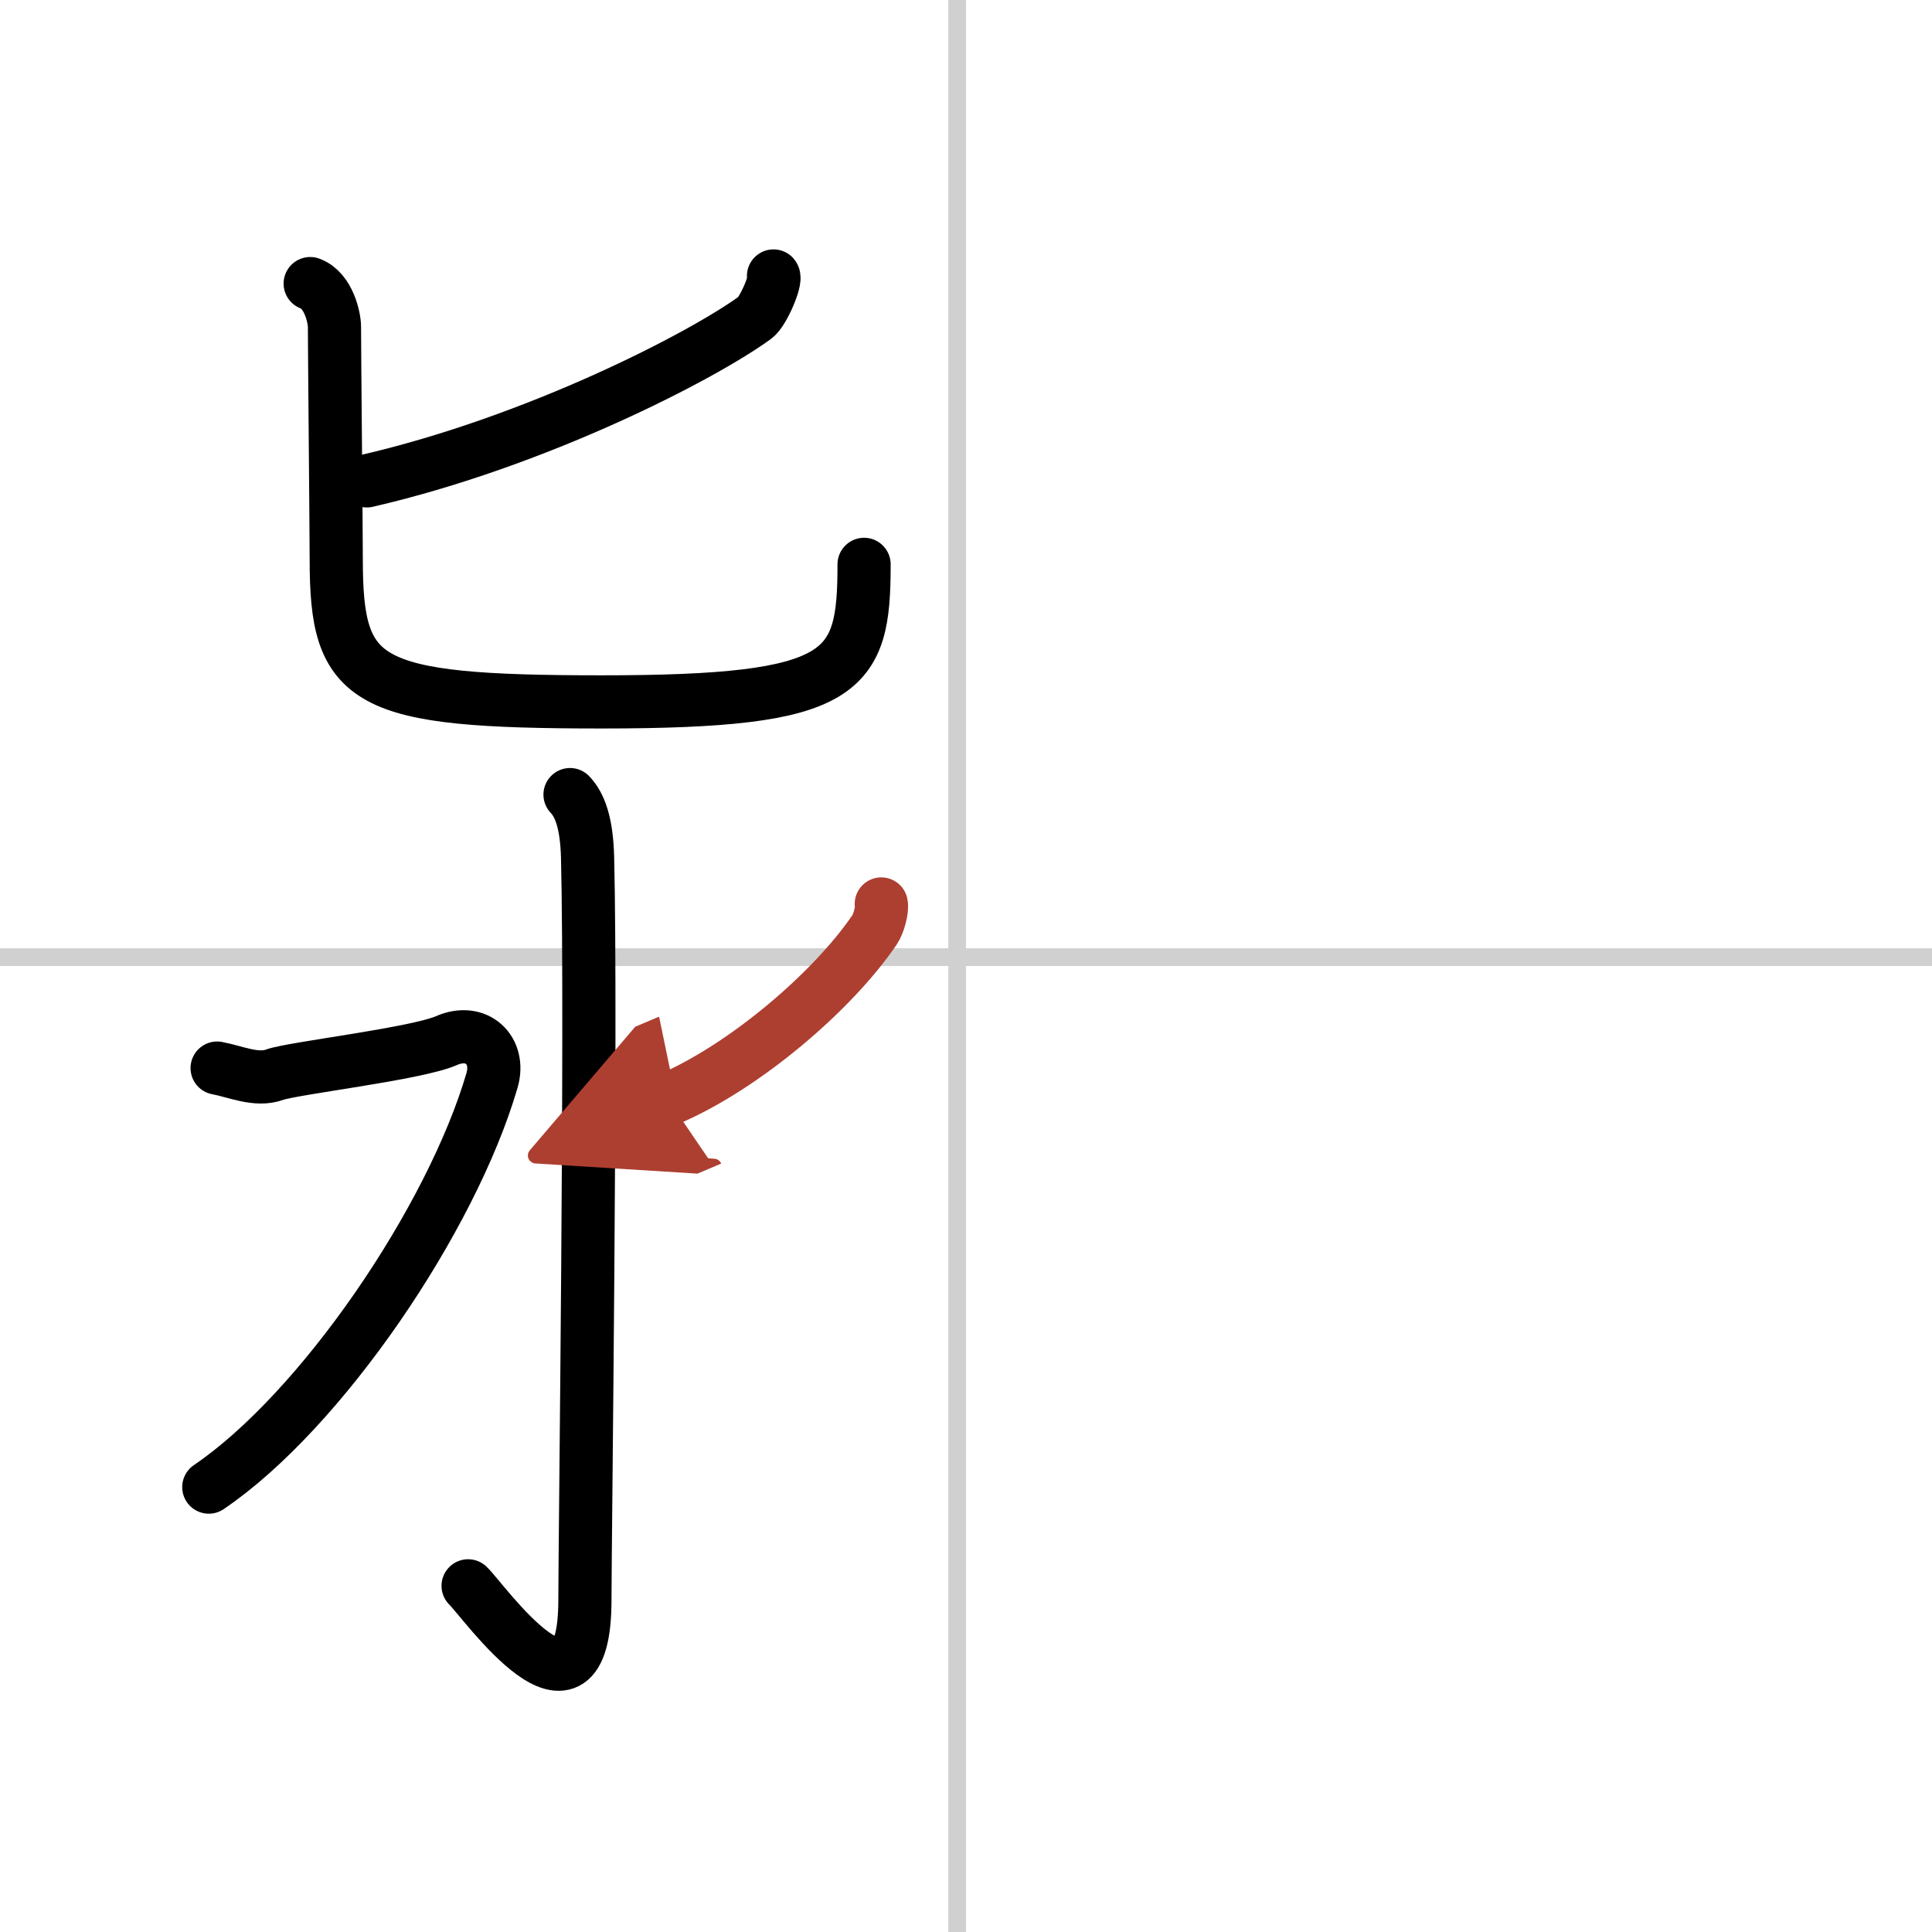
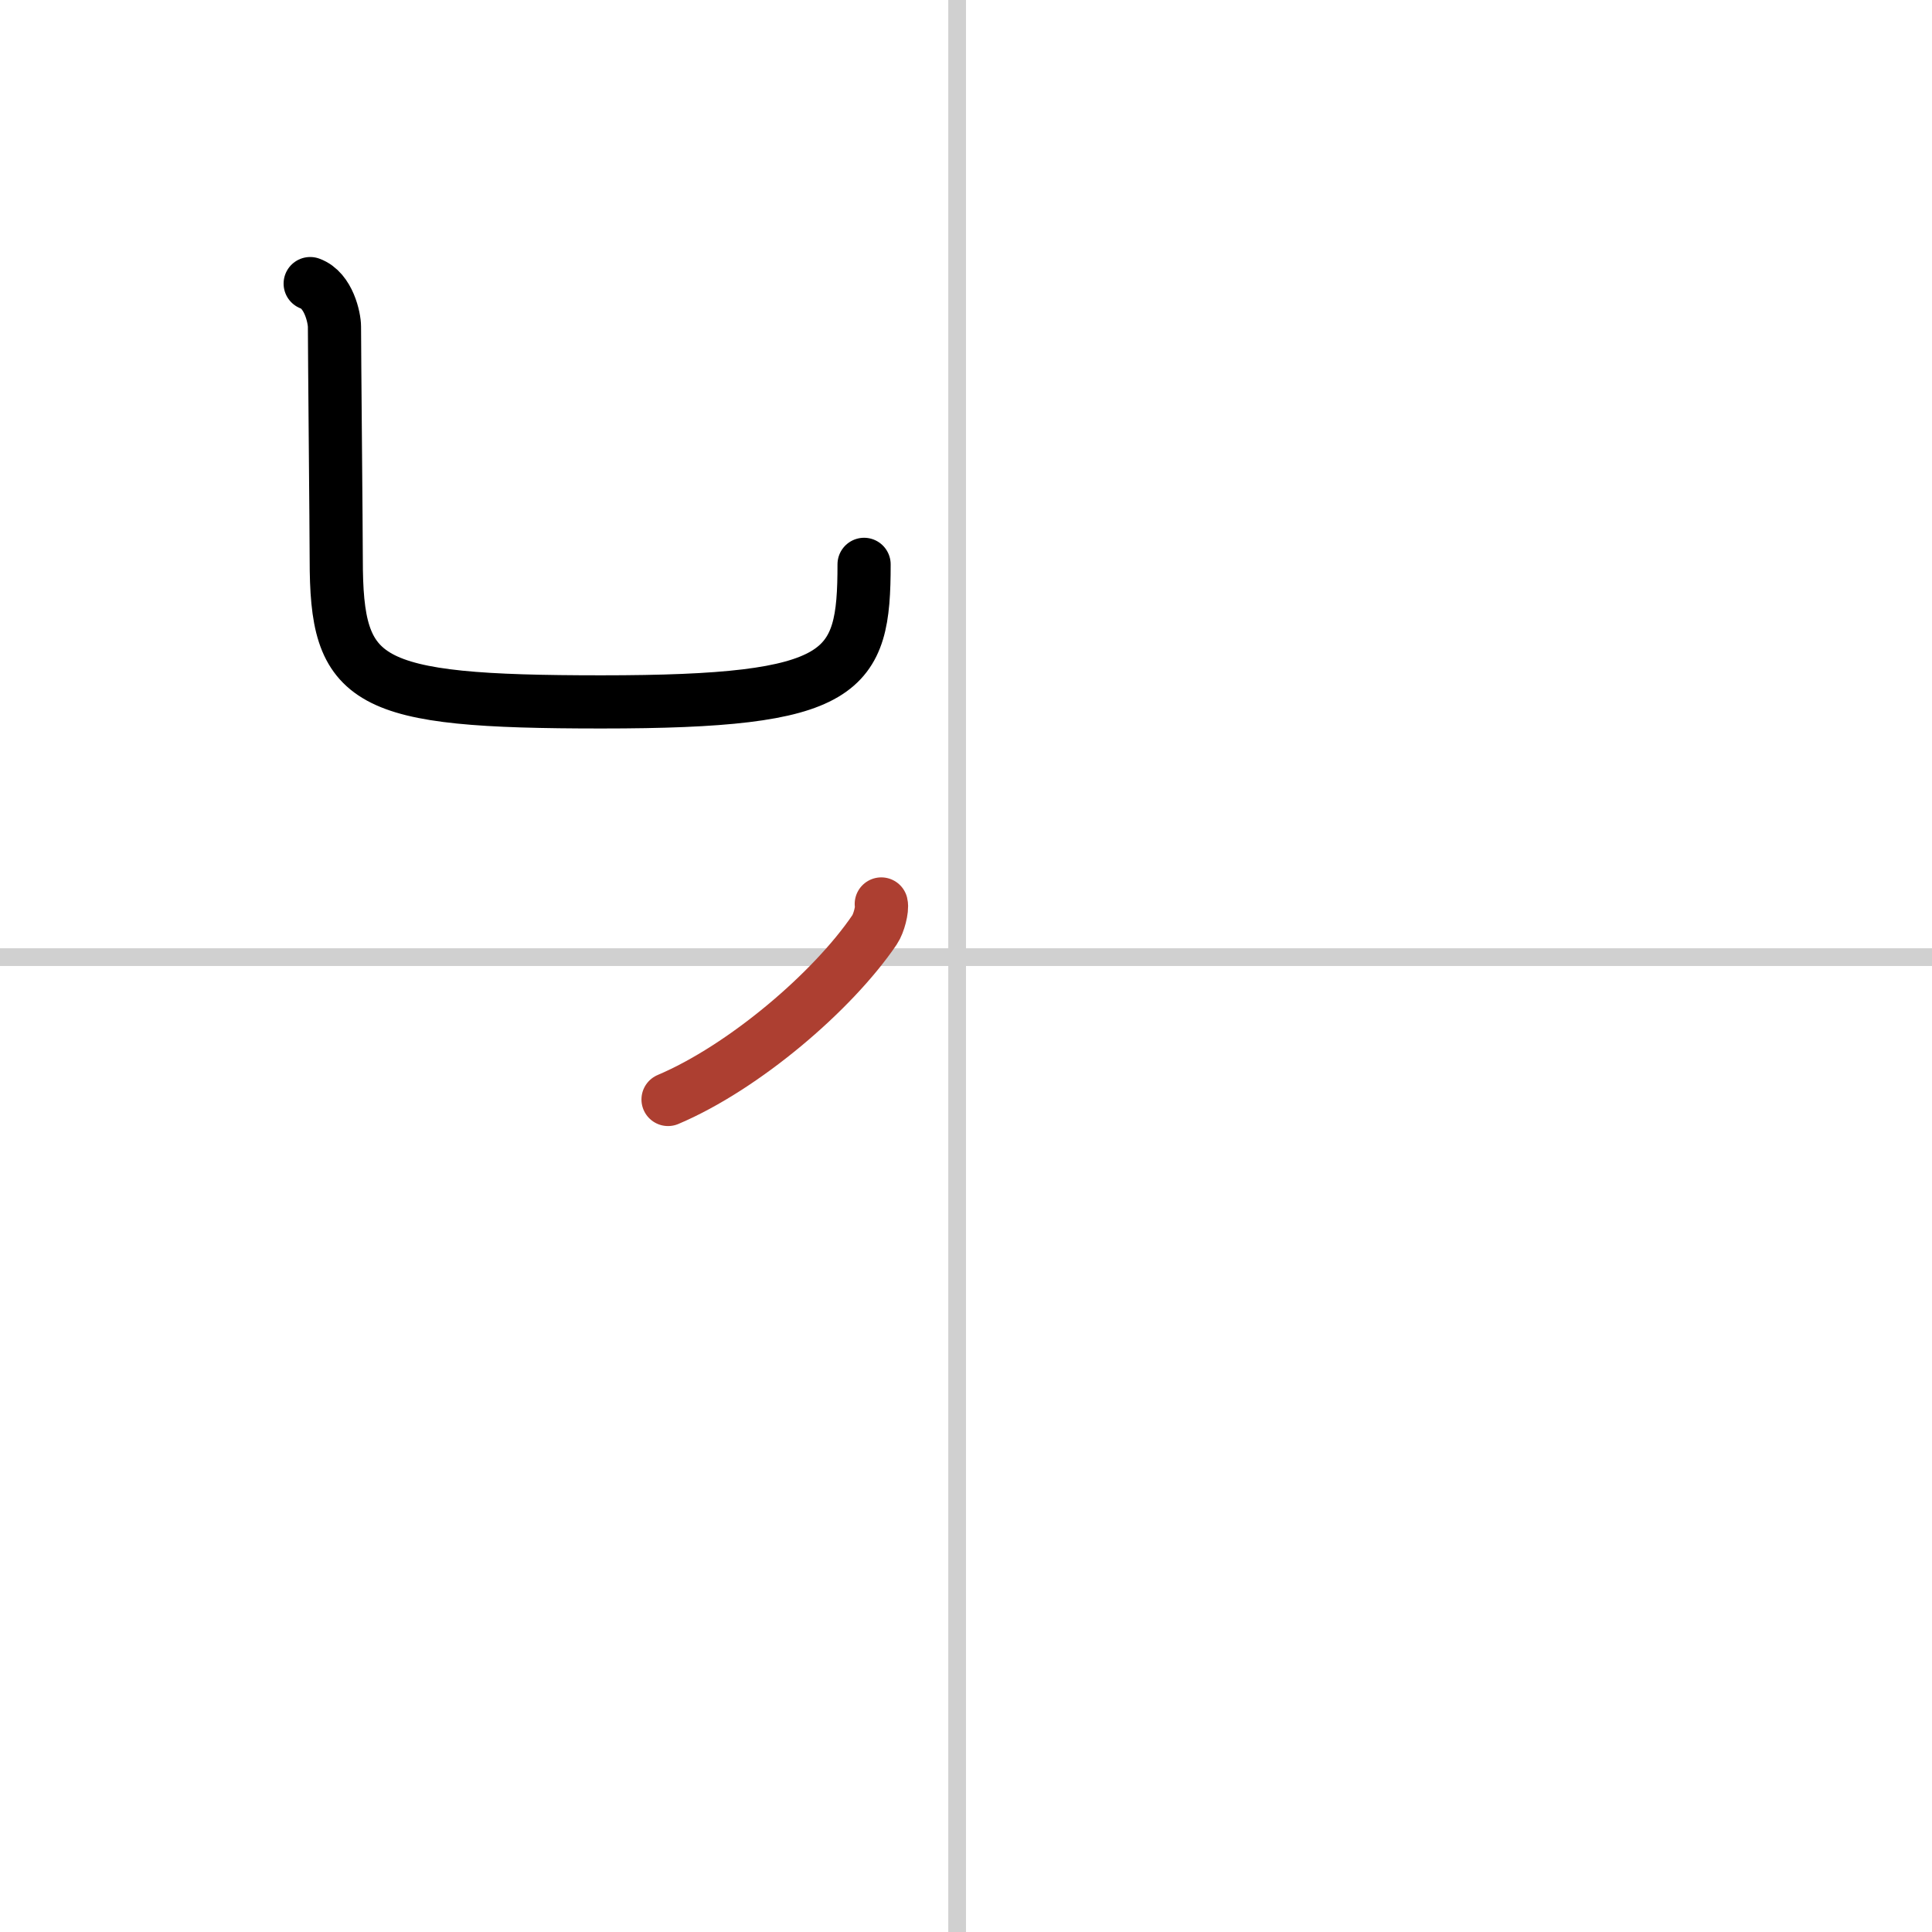
<svg xmlns="http://www.w3.org/2000/svg" width="400" height="400" viewBox="0 0 109 109">
  <defs>
    <marker id="a" markerWidth="4" orient="auto" refX="1" refY="5" viewBox="0 0 10 10">
-       <polyline points="0 0 10 5 0 10 1 5" fill="#ad3f31" stroke="#ad3f31" />
-     </marker>
+       </marker>
  </defs>
  <g fill="none" stroke="#000" stroke-linecap="round" stroke-linejoin="round" stroke-width="3">
-     <rect width="100%" height="100%" fill="#fff" stroke="#fff" />
    <line x1="54" x2="54" y2="109" stroke="#d0d0d0" stroke-width="1" />
    <line x2="109" y1="54" y2="54" stroke="#d0d0d0" stroke-width="1" />
-     <path d="m43.64 15.57c0.18 0.22-0.58 2.02-1.04 2.35-2.98 2.17-12.29 6.99-21.9 9.21" />
    <path d="m17.5 16c1.05 0.38 1.37 1.95 1.37 2.43 0 1.28 0.1 11.62 0.1 13.12 0 7.02 1.53 8.05 14.97 8.05 13.81 0 14.81-1.6 14.81-7.76" />
-     <path d="M32.16,44.83c0.56,0.59,0.94,1.6,0.99,3.55C33.38,57.75,33,87.06,33,90.25c0,8.25-5.74,0.02-6.59-0.78" />
-     <path d="m12.25 60.26c1.03 0.19 2.22 0.75 3.25 0.37 1.03-0.37 7.97-1.17 9.69-1.92 1.71-0.75 3.06 0.55 2.57 2.24-2.29 7.84-9.65 18.66-15.98 22.95" />
    <path d="m49.72 51c0.07 0.28-0.13 1.09-0.38 1.46-2.36 3.48-7.38 7.76-11.65 9.57" marker-end="url(#a)" stroke="#ad3f31" />
  </g>
</svg>